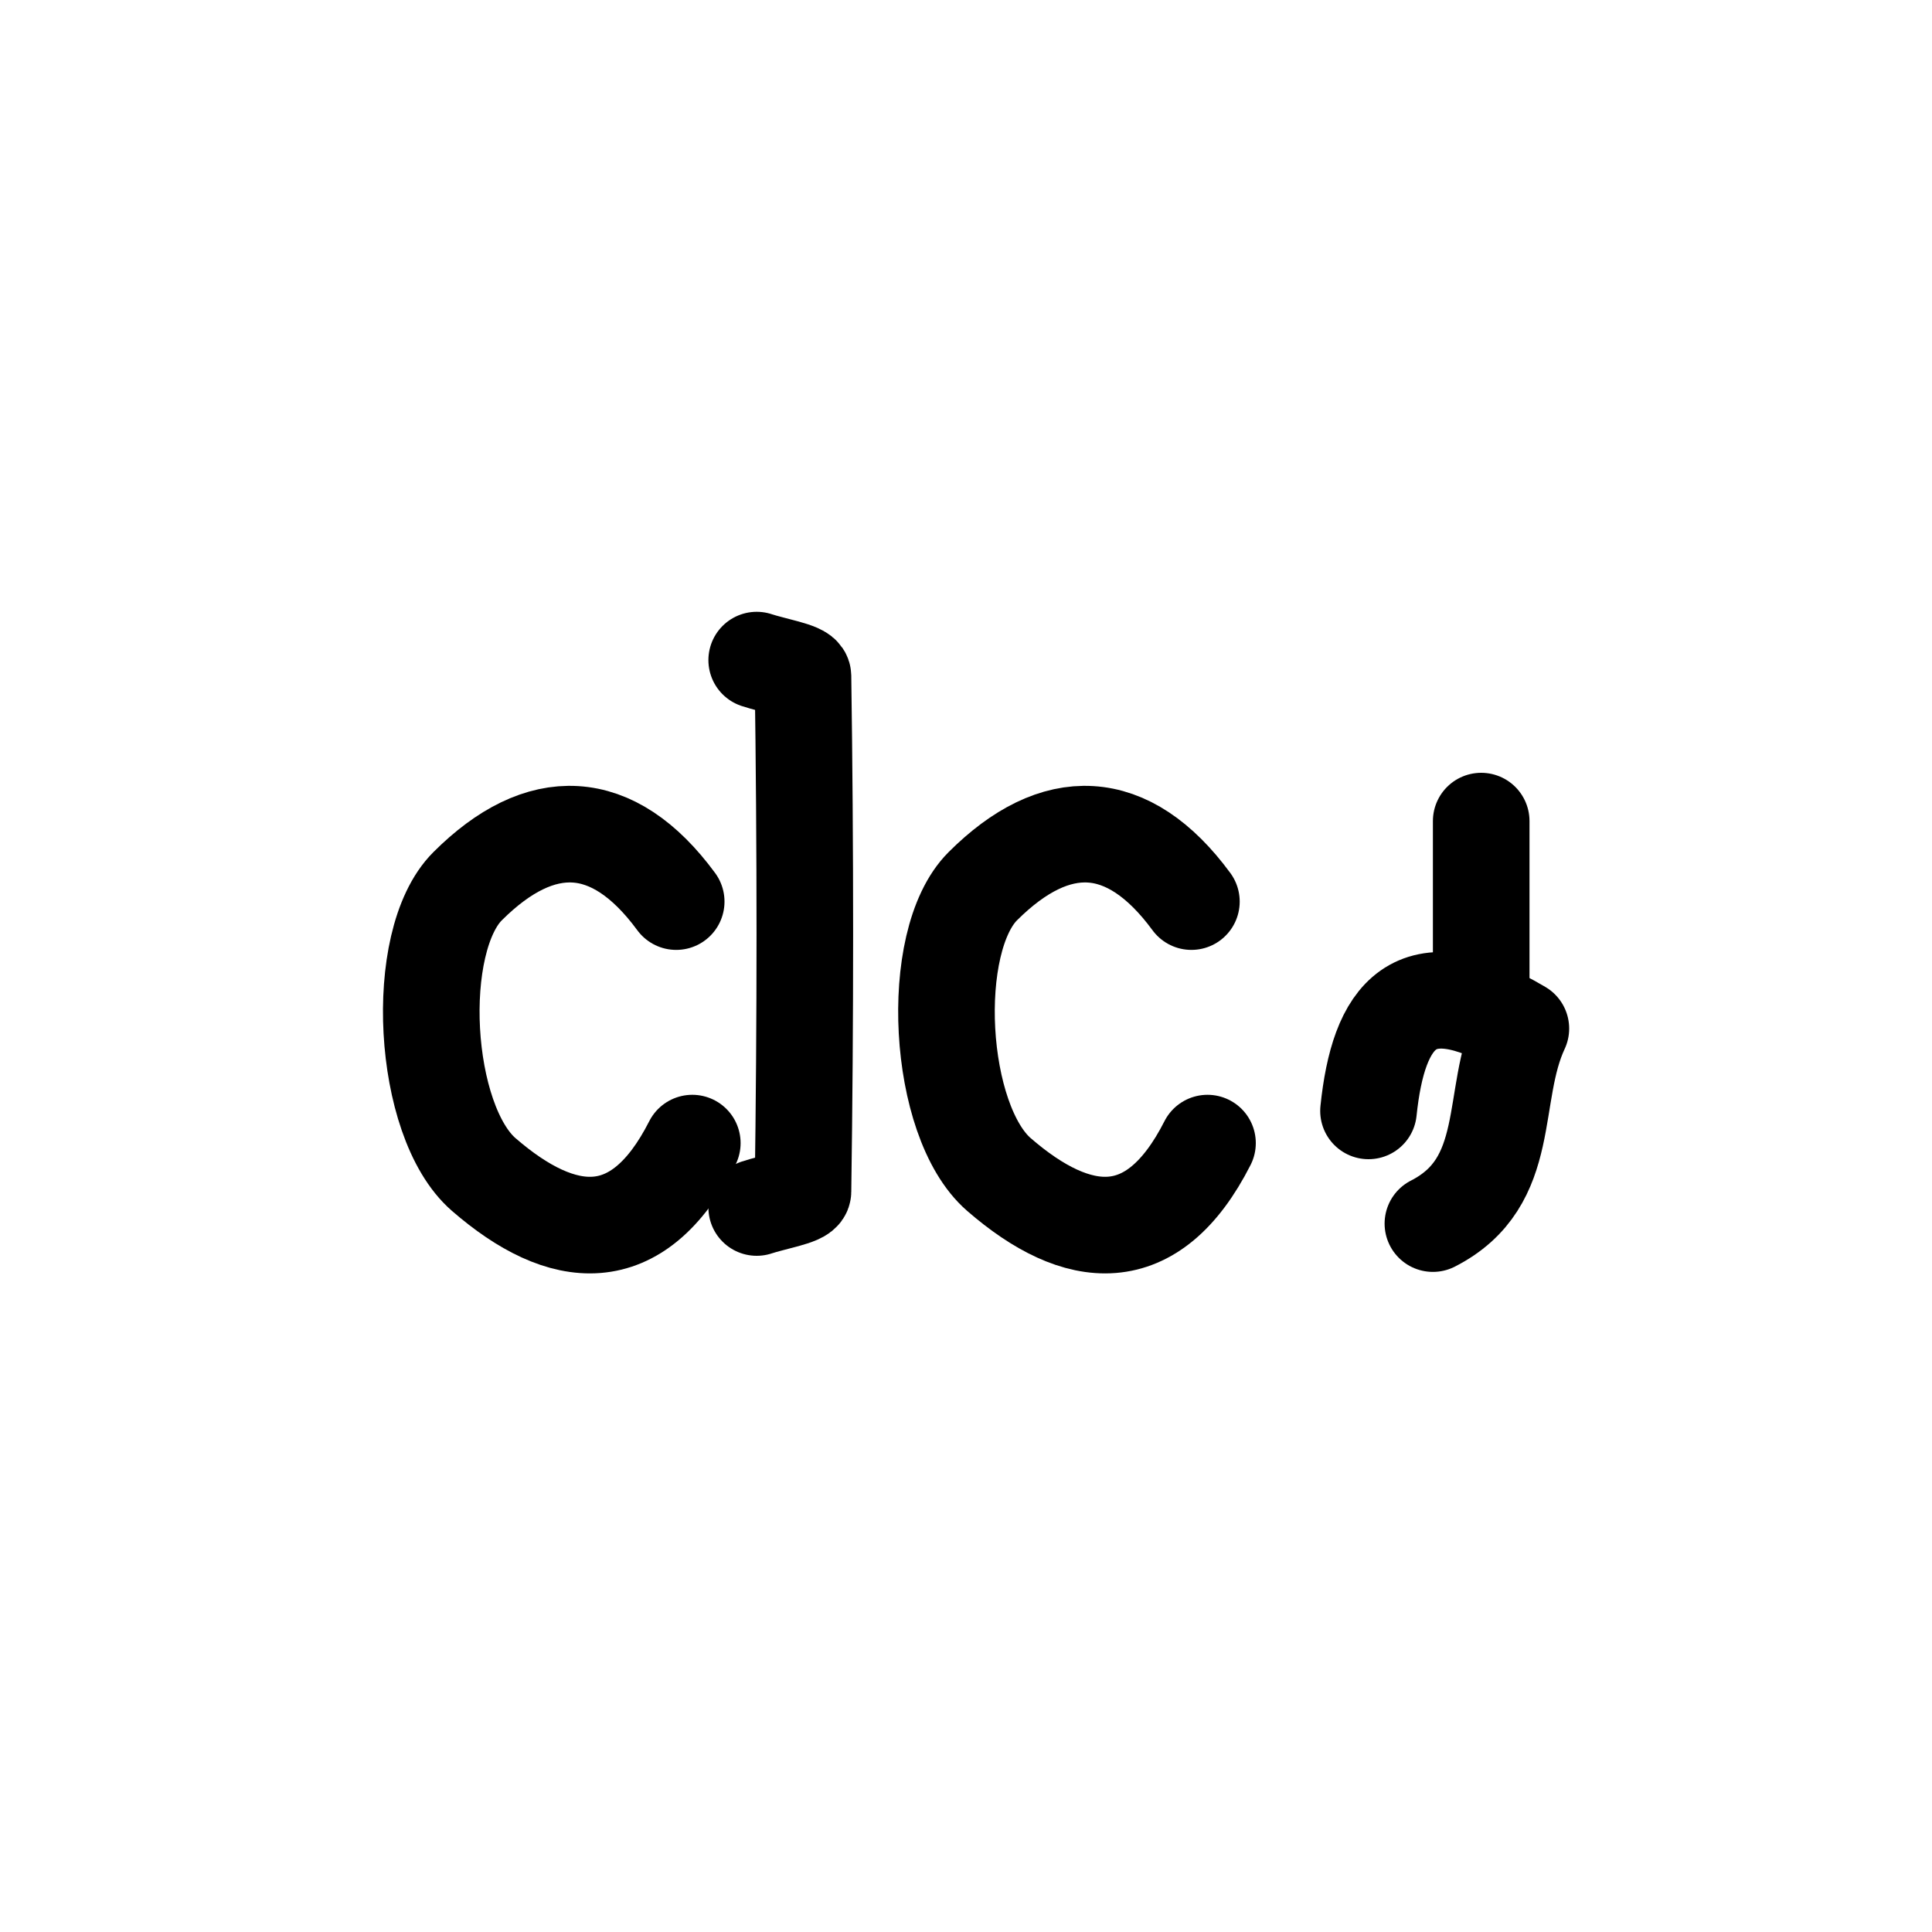
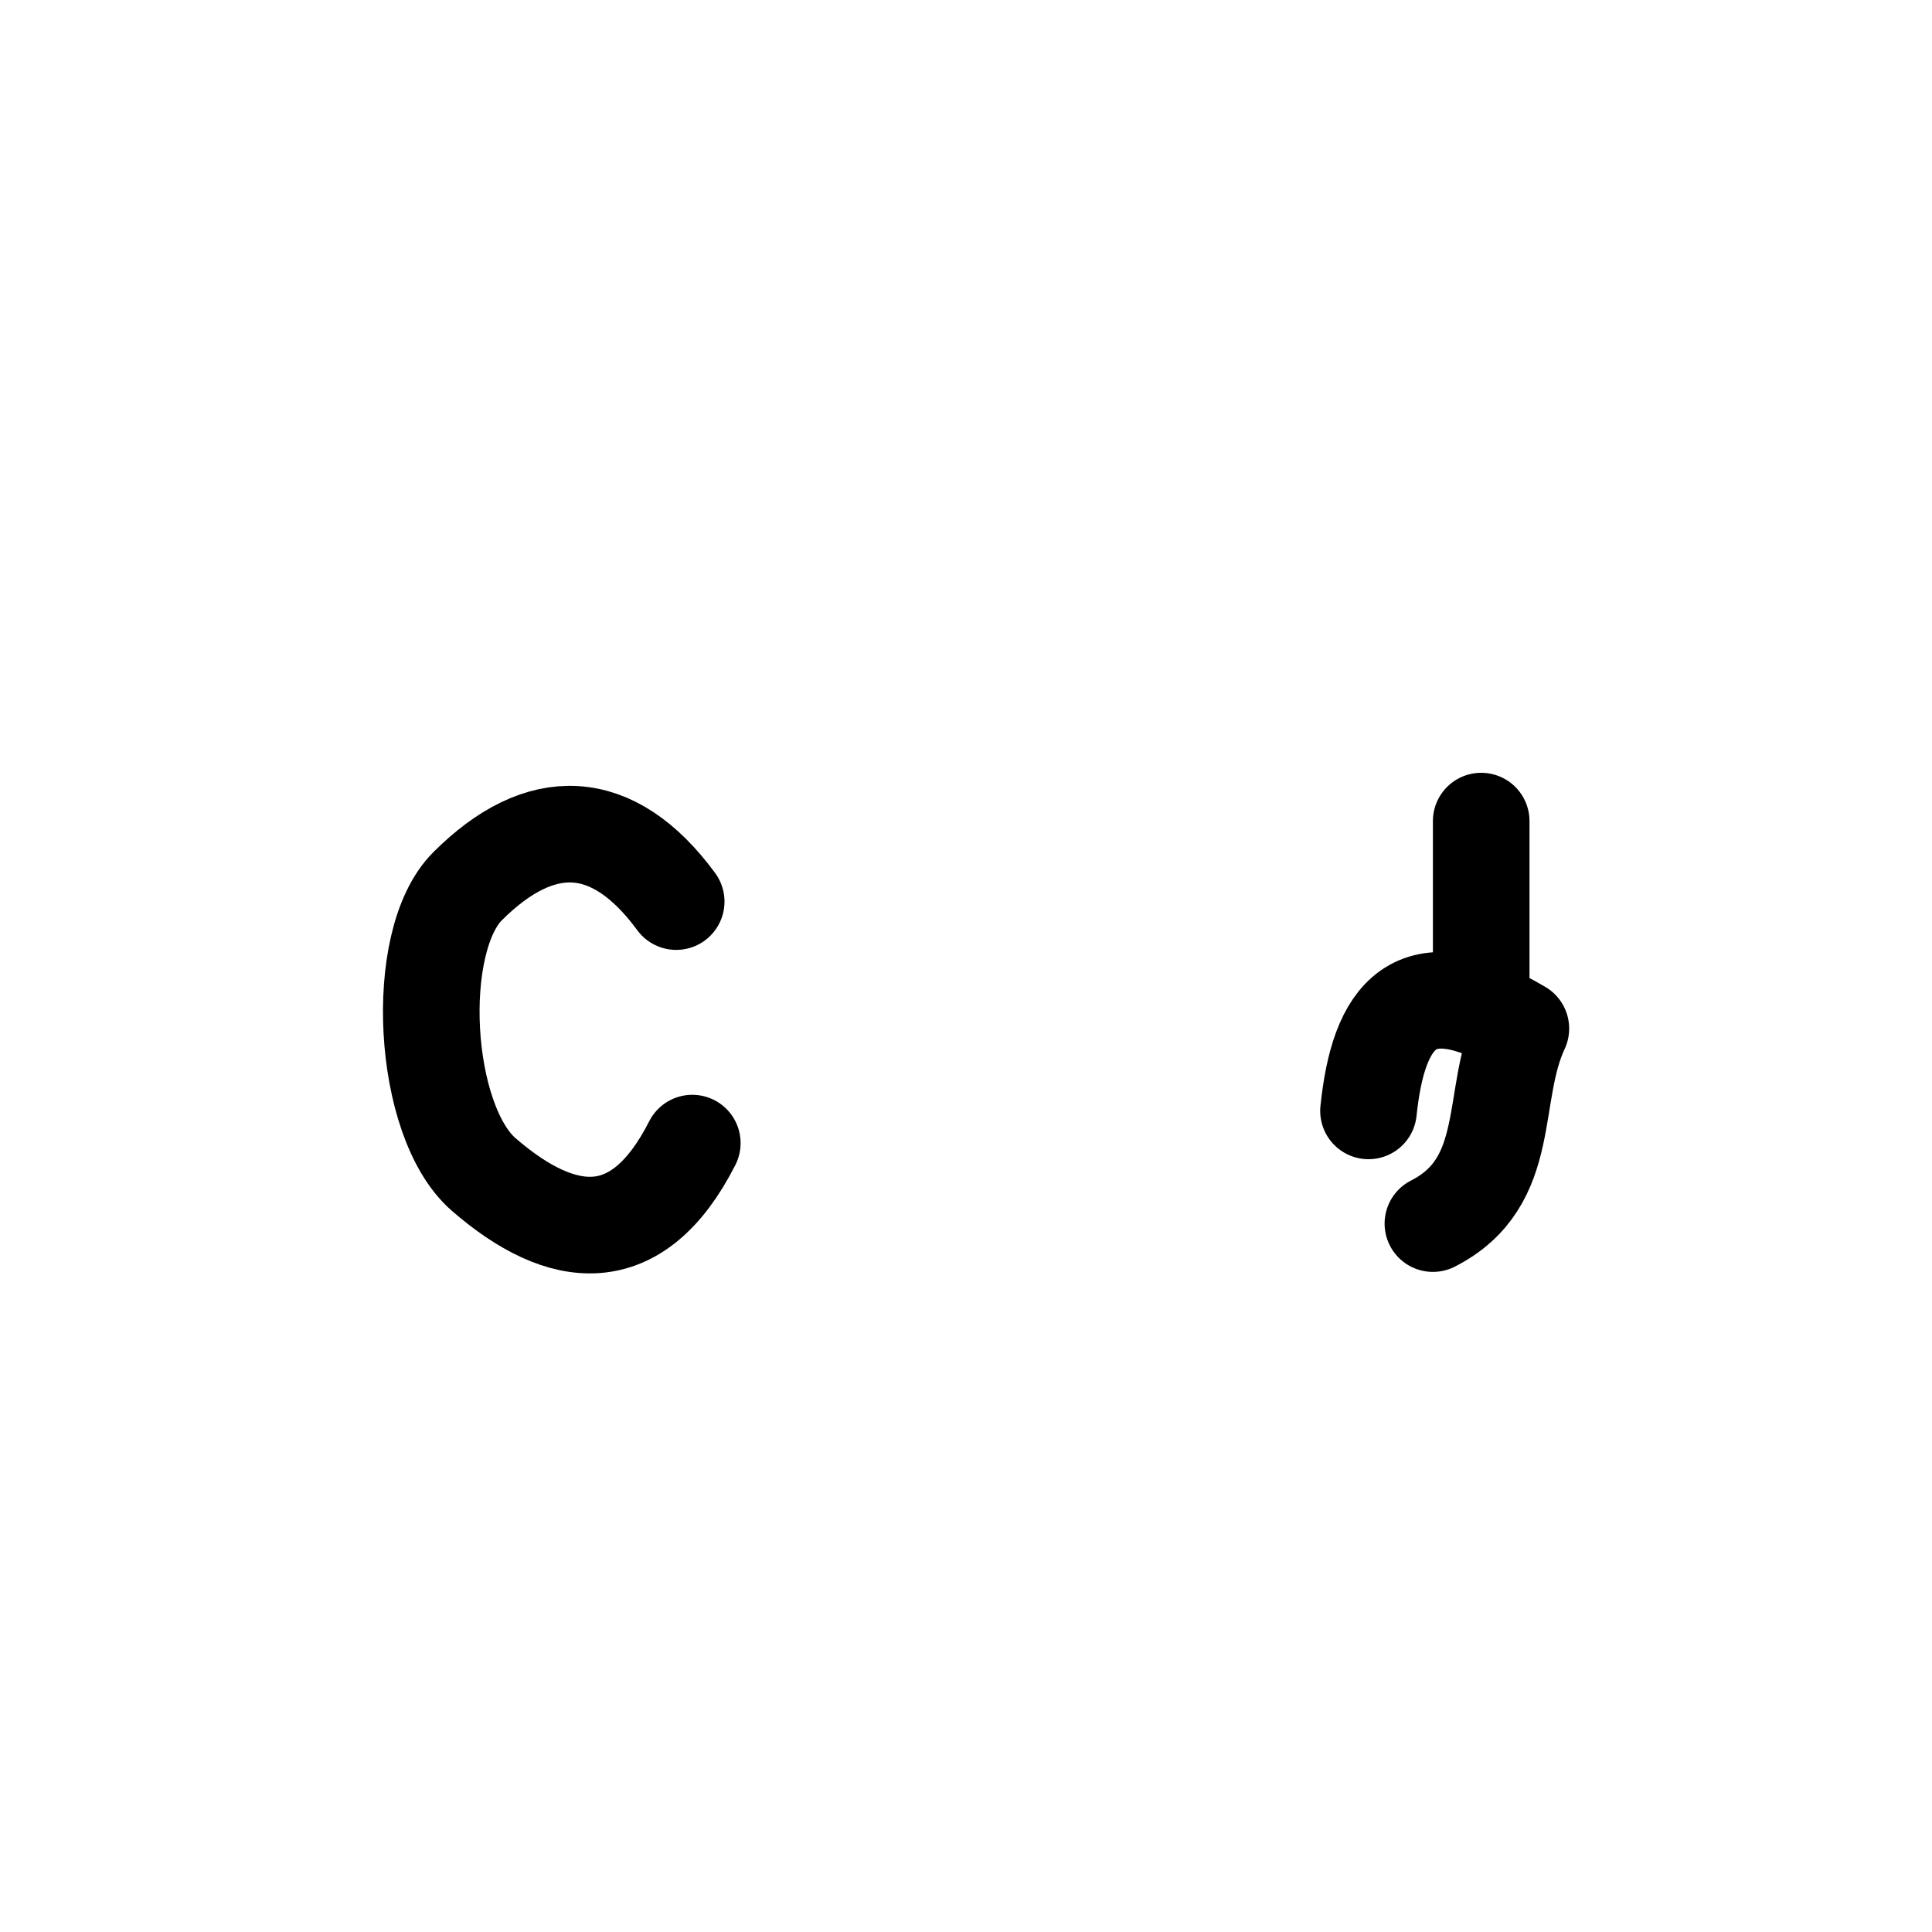
<svg xmlns="http://www.w3.org/2000/svg" version="1.1" id="Layer_1" x="0px" y="0px" width="100%" viewBox="0 0 60 60" enable-background="new 0 0 60 60" xml:space="preserve">
  <path fill="none" opacity="1" stroke="#000000" stroke-linecap="round" stroke-linejoin="round" stroke-width="3" d=" M21,28   C19.027,25.316 16.777,25.271 14.522,27.522   C12.805,29.236 13.107,34.814 15.022,36.475   C17.459,38.589 19.798,38.854 21.5,35.5  " />
-   <path fill="none" opacity="1" stroke="#000000" stroke-linecap="round" stroke-linejoin="round" stroke-width="3" d=" M37,28   C35.027,25.316 32.778,25.271 30.522,27.522   C28.805,29.236 29.107,34.814 31.022,36.475   C33.459,38.589 35.798,38.854 37.5,35.5  " />
-   <path fill="none" opacity="1" stroke="#000000" stroke-linecap="round" stroke-linejoin="round" stroke-width="3" d=" M23.5,20.5   C24,20.667 24.934,20.827 24.937,21.001   C25.014,26.333 25.014,31.667 24.937,36.999   C24.934,37.173 24,37.333 23.5,37.5  " />
  <path fill="none" opacity="1" stroke="#000000" stroke-linecap="round" stroke-linejoin="round" stroke-width="3" d=" M42.5,34.5   C42.81,31.525 43.913,29.977 47.232,31.943   C46.252,34.036 47.034,36.709 44.5,38  " />
  <path fill="none" opacity="1" stroke="#000000" stroke-linecap="round" stroke-linejoin="round" stroke-width="3" d=" M46,25.5   C46,27.333 46,29.167 46,31  " />
</svg>